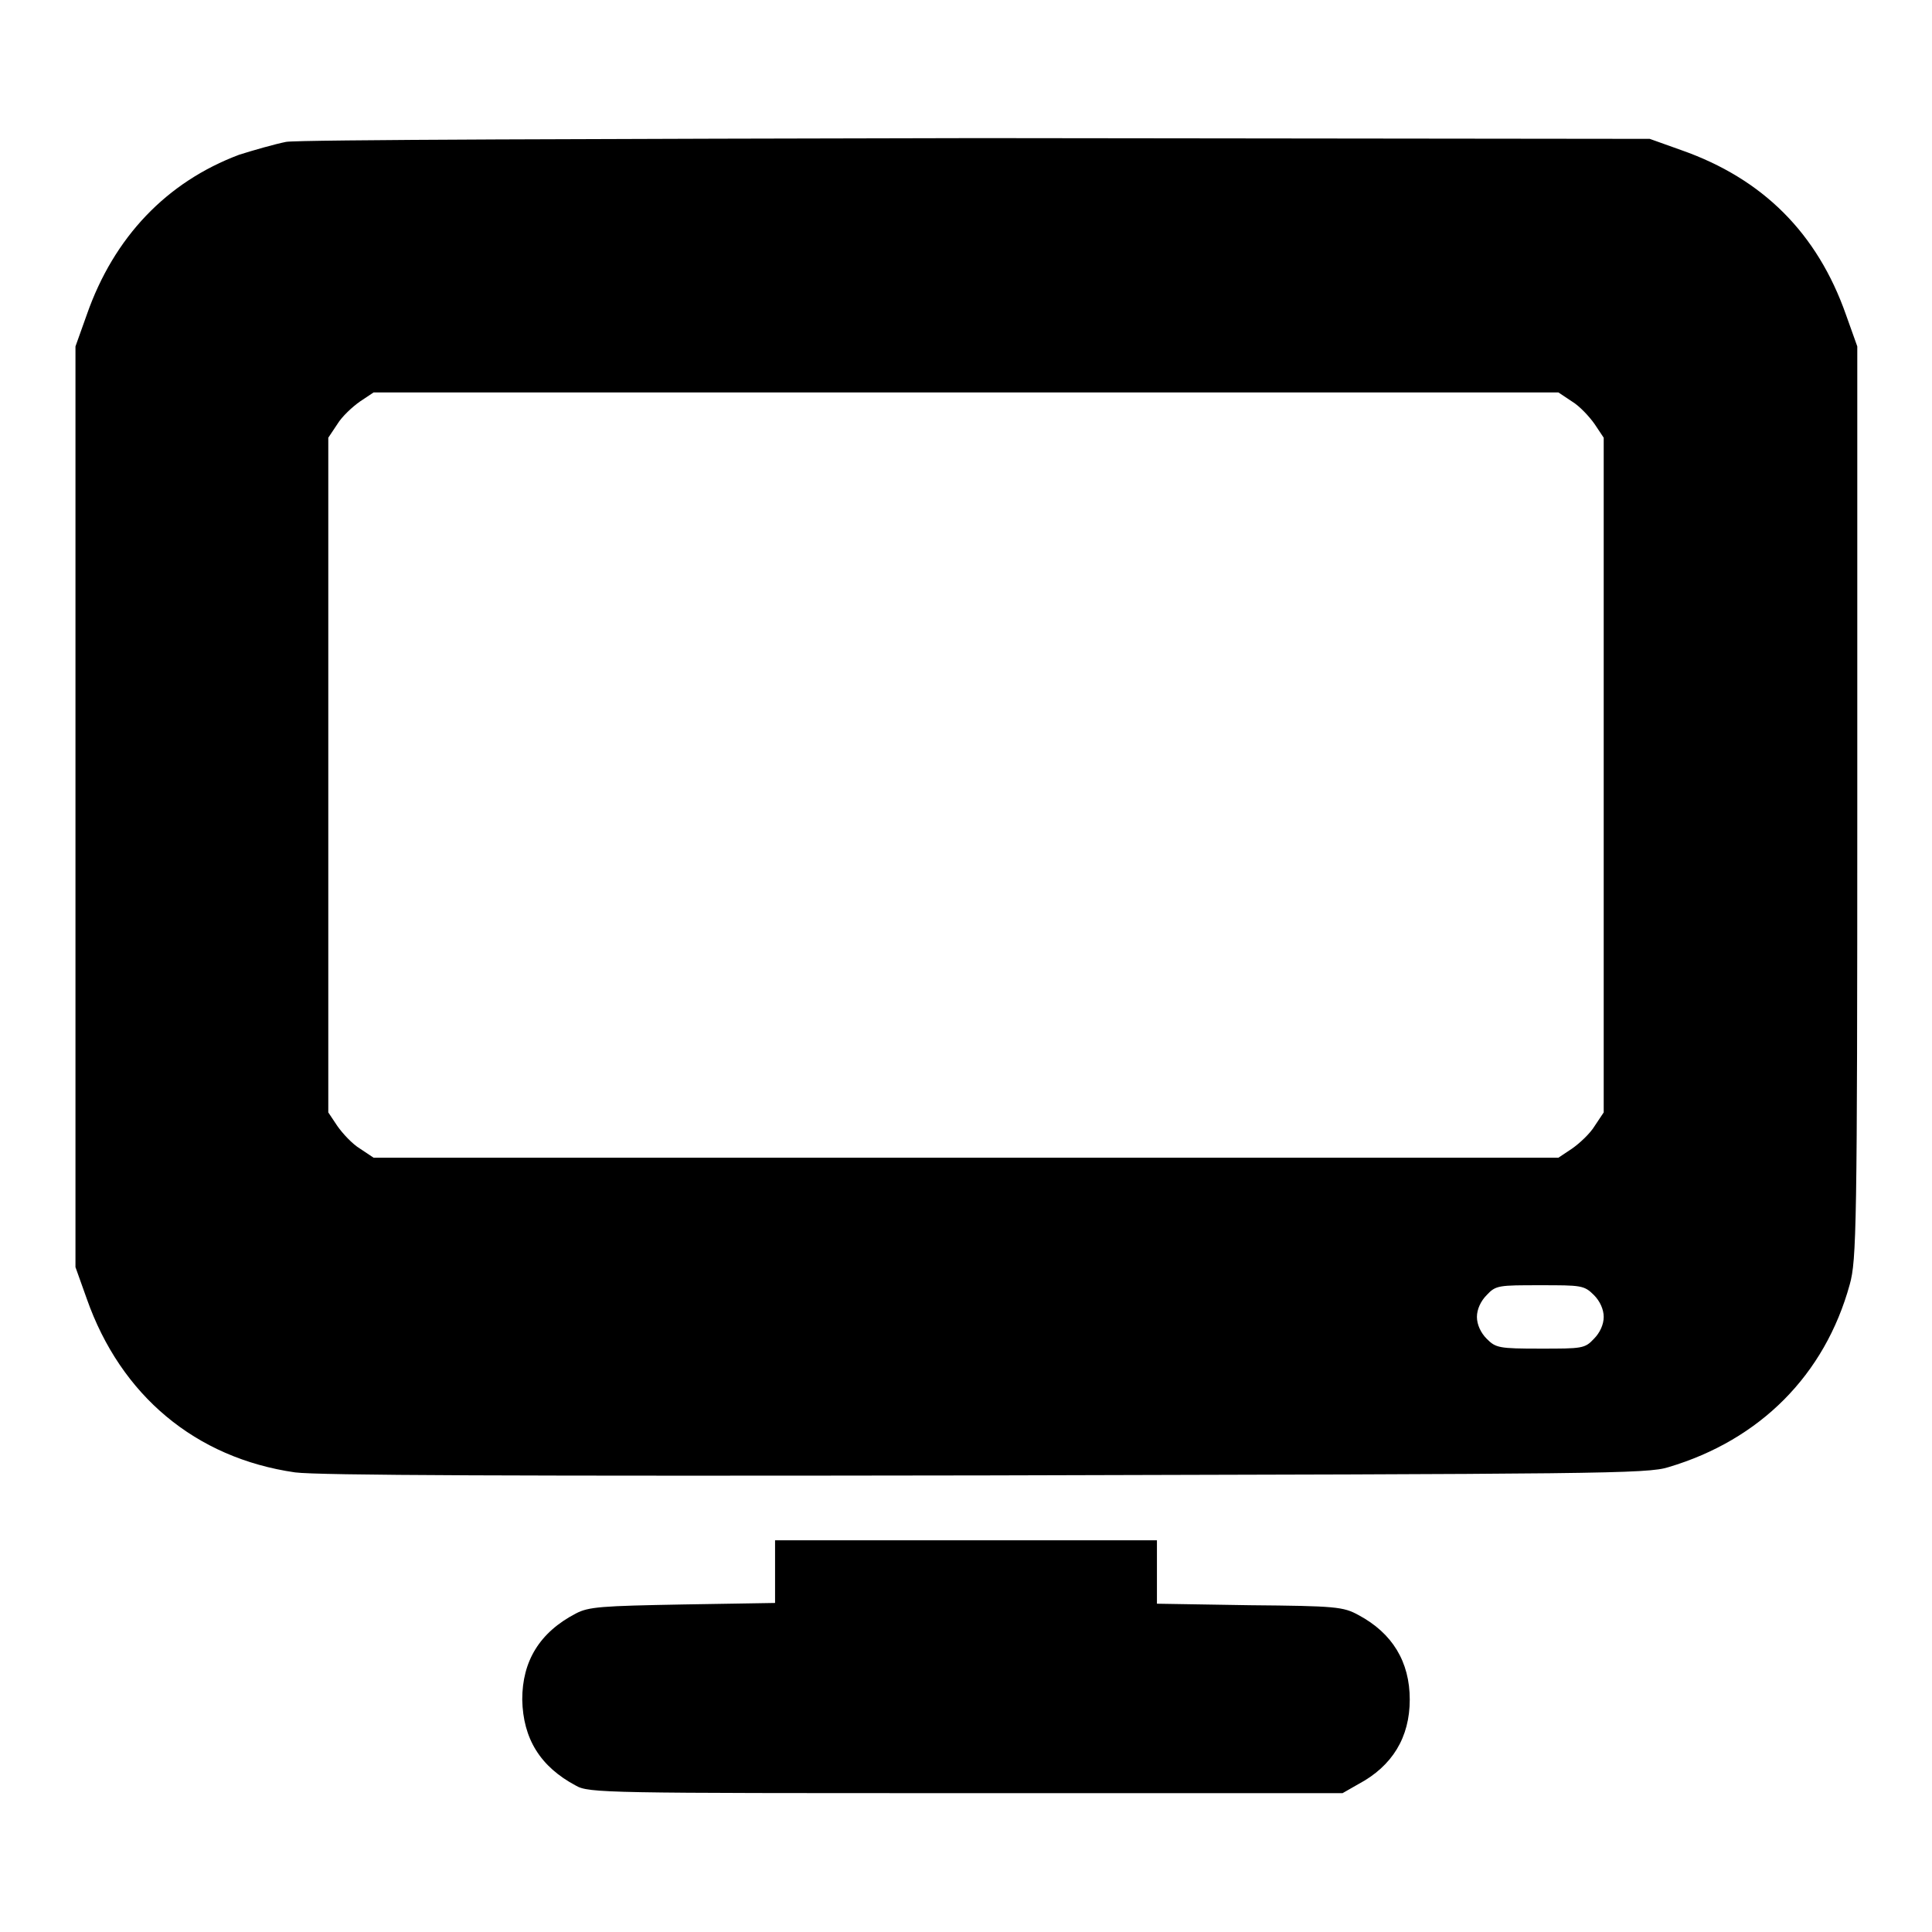
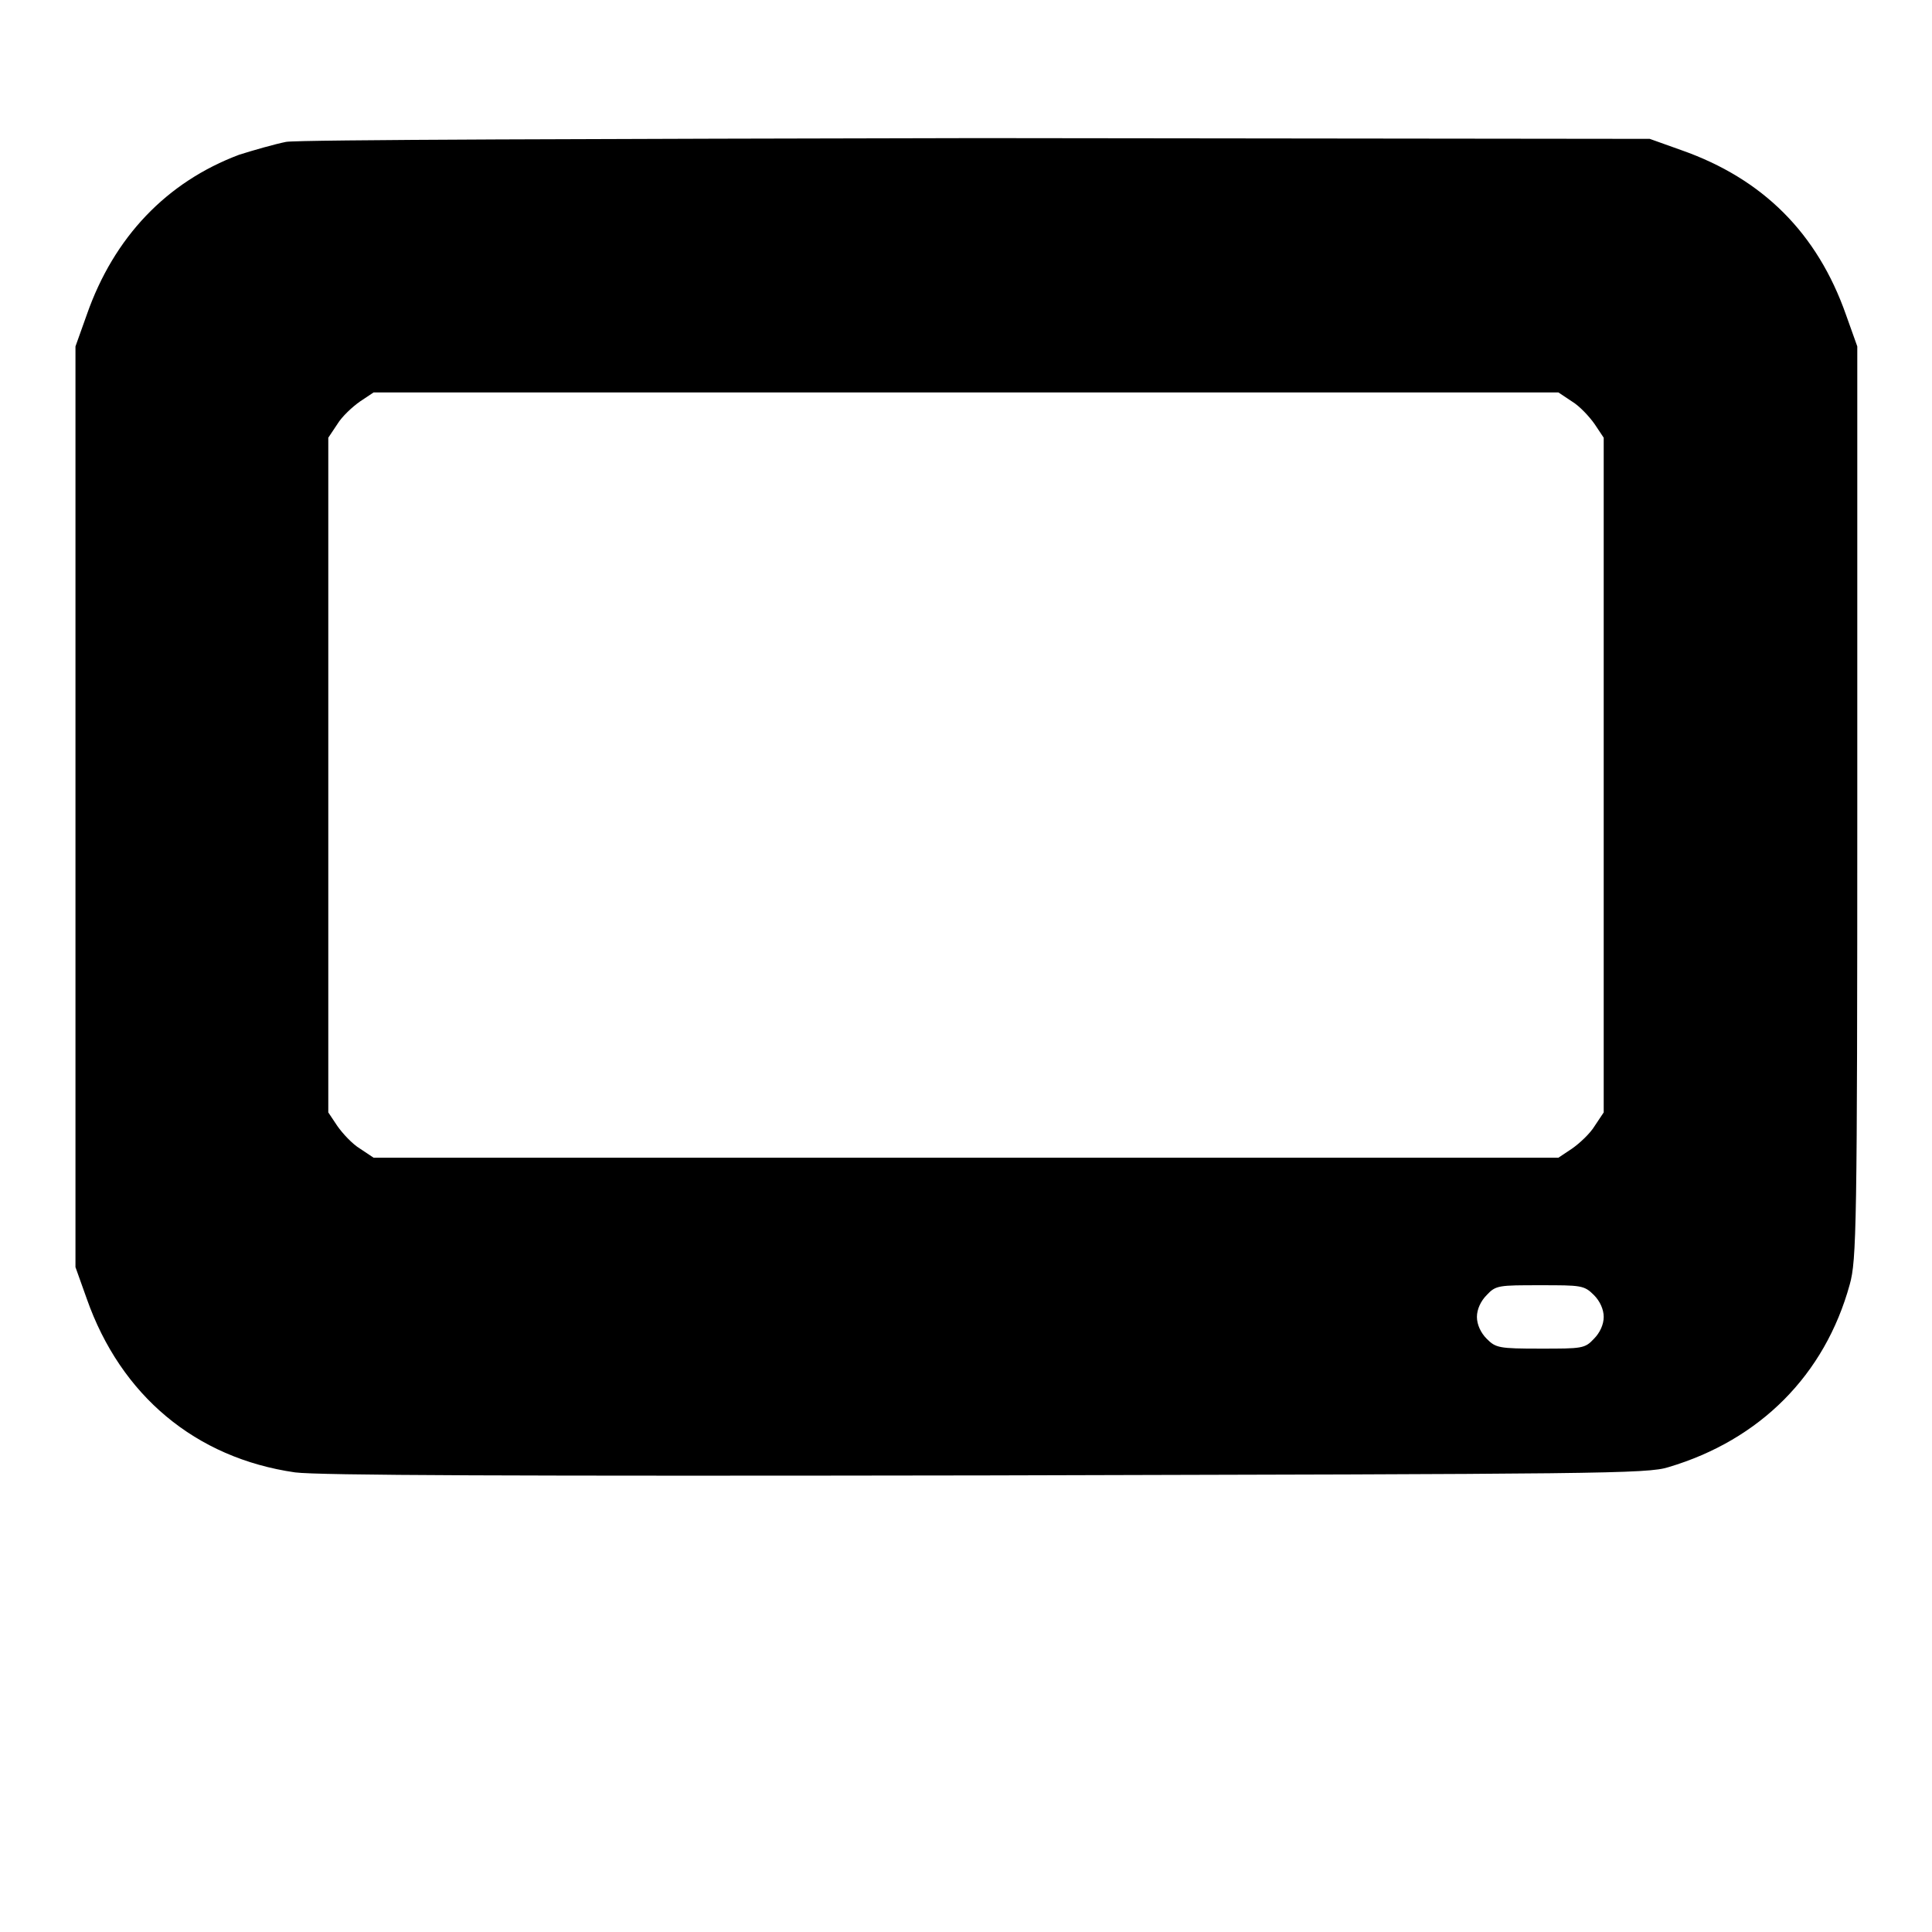
<svg xmlns="http://www.w3.org/2000/svg" version="1.1" x="0px" y="0px" viewBox="0 0 256 256" enable-background="new 0 0 256 256" xml:space="preserve">
  <g>
    <g>
      <g>
        <path fill="#000000" d="M37.9,18.8c-1.5,0.3-4.3,1.1-6.2,1.7c-9.6,3.6-16.6,10.9-20.2,21.2L10,45.9v61v61l1.5,4.2c4.5,12.8,14.4,21.1,27.6,23c3.1,0.4,28.6,0.5,91.6,0.4c81.4-0.2,87.6-0.2,90.4-1.1c12.1-3.6,20.7-12.2,24-24.2c0.9-3.2,1-7.5,1-63.8V45.9l-1.5-4.2c-3.8-10.8-11-18-21.8-21.8l-4.2-1.5l-89-0.1C80.6,18.4,39.4,18.5,37.9,18.8z M208.3,53.2c1,0.6,2.3,2,3,3l1.2,1.8v44.7v44.7l-1.2,1.8c-0.6,1-2,2.3-3,3l-1.8,1.2H128H49.5l-1.8-1.2c-1-0.6-2.3-2-3-3l-1.2-1.8v-44.7V58l1.2-1.8c0.6-1,2-2.3,3-3l1.8-1.2H128h78.5L208.3,53.2z M211.2,171.6c0.8,0.8,1.3,1.9,1.3,2.9s-0.5,2.1-1.3,2.9c-1.2,1.3-1.6,1.3-7.1,1.3s-5.9-0.1-7.1-1.3c-0.8-0.8-1.3-1.9-1.3-2.9c0-1,0.5-2.1,1.3-2.9c1.2-1.3,1.6-1.3,7.1-1.3C209.5,170.3,209.9,170.3,211.2,171.6z" />
-         <path fill="#000000" d="M102.7,208.2v4.2l-12.2,0.2c-10.8,0.2-12.5,0.3-14.2,1.2c-4.8,2.5-7.1,6.3-7.1,11.4c0.1,5.2,2.4,8.9,7.1,11.4c1.7,1,4.1,1,51.7,1h49.9l2.1-1.2c4.5-2.4,6.8-6.2,6.8-11.2s-2.3-8.8-6.8-11.2c-2-1.1-3-1.2-14.4-1.3l-12.3-0.2v-4.2v-4.2H128h-25.3V208.2z" />
      </g>
    </g>
  </g>
</svg>